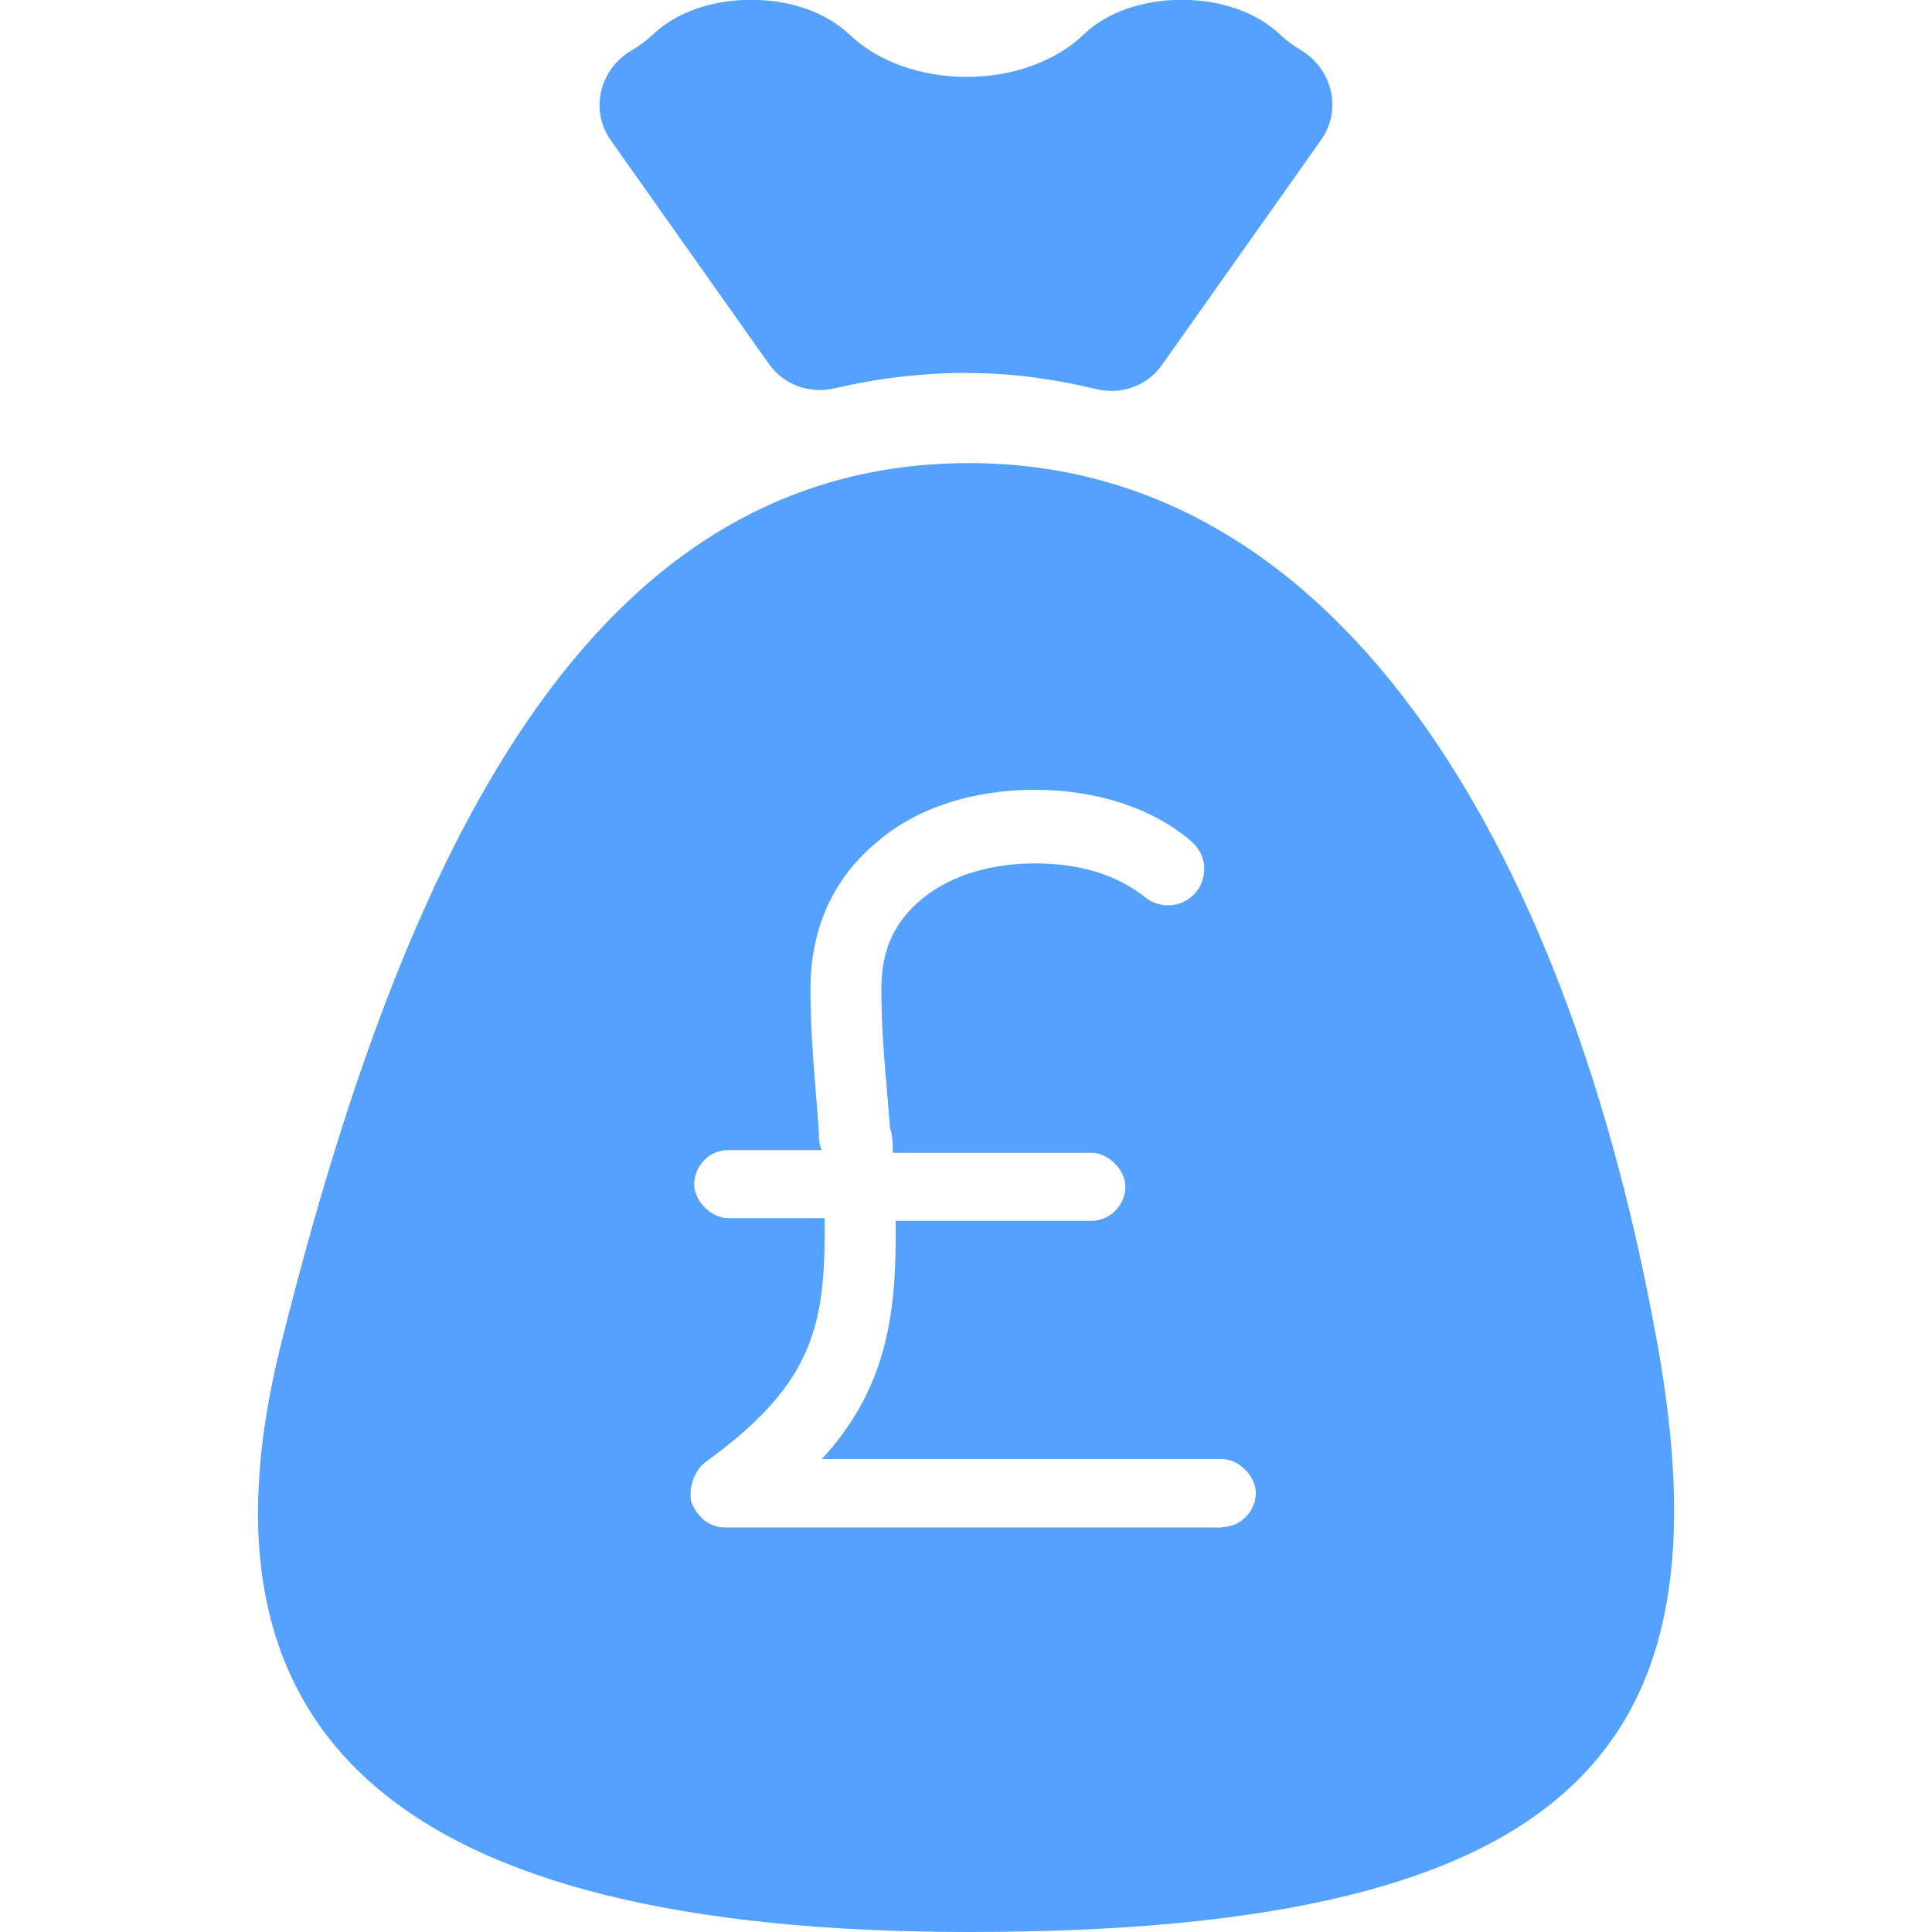
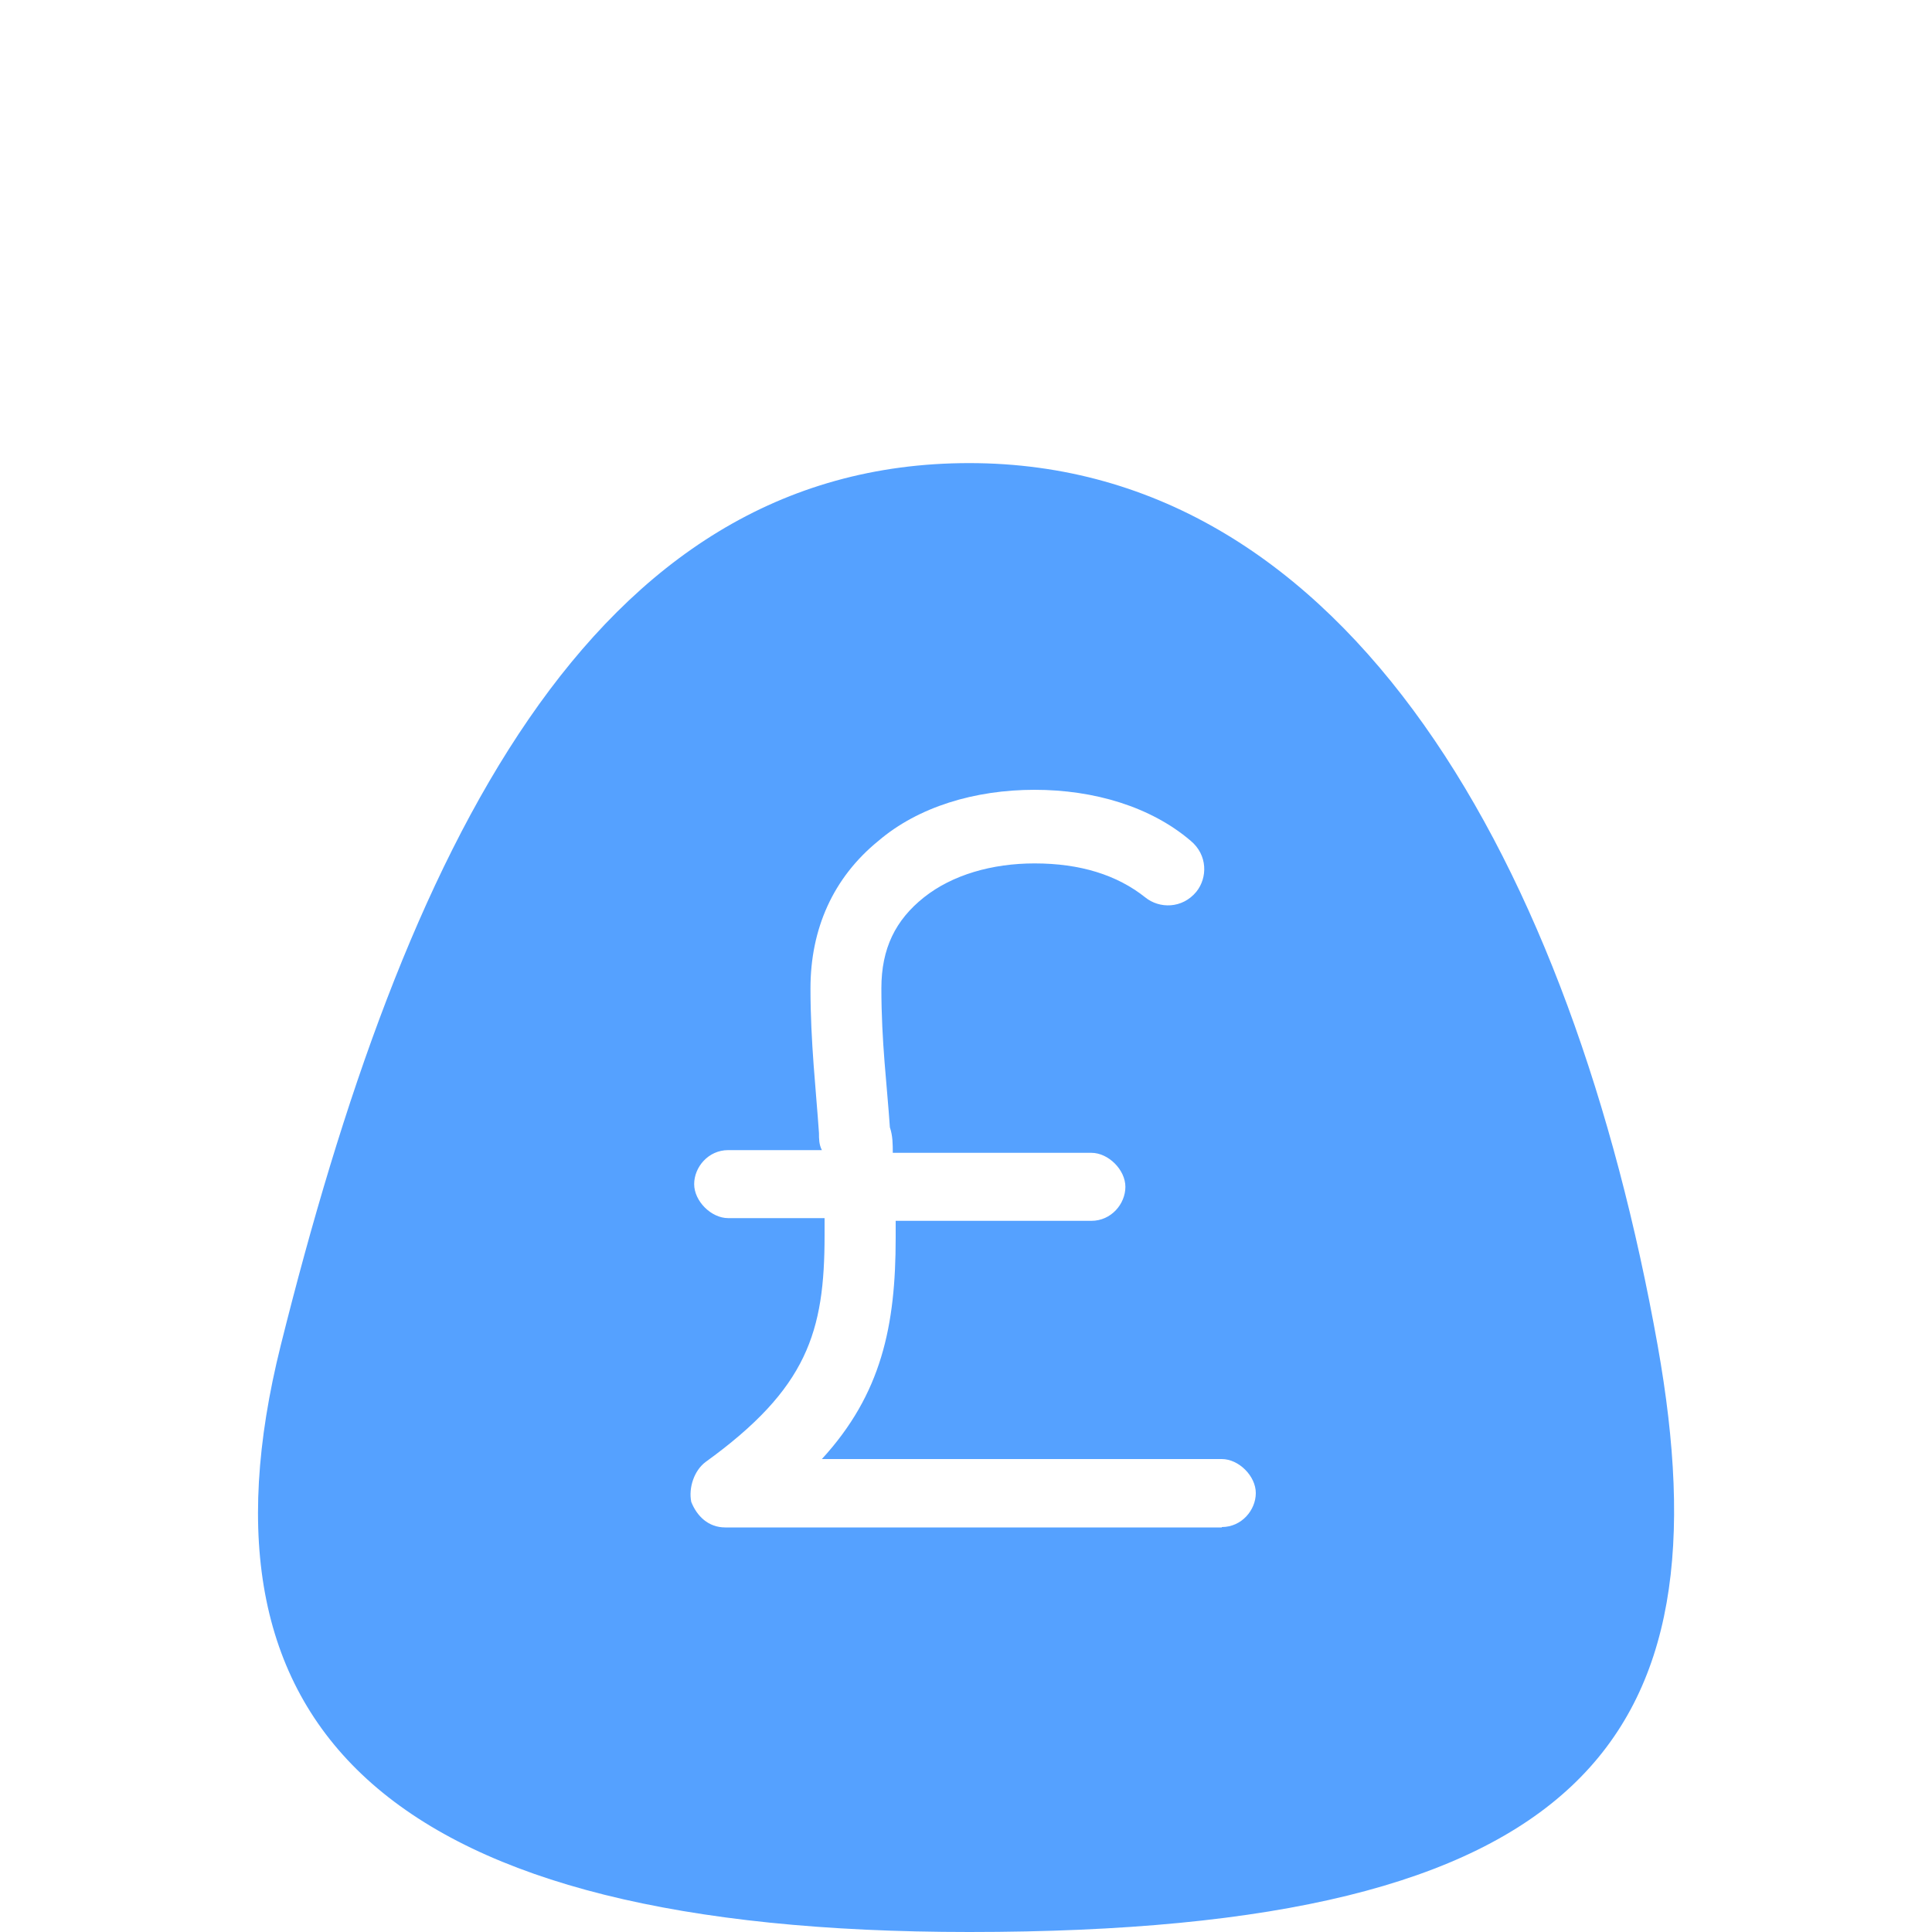
<svg xmlns="http://www.w3.org/2000/svg" id="Layer_1" data-name="Layer 1" viewBox="0 0 100 100">
  <defs>
    <style>
      .cls-1 {
        fill: #55a1ff;
      }
    </style>
  </defs>
-   <path class="cls-1" d="M50.16,19.31c2.28,0,4.46.32,6.59.83,1.29.31,2.64-.17,3.4-1.26l8.23-11.64c1.1-1.56.58-3.69-1.07-4.66-.38-.23-.74-.49-1.05-.79-1.2-1.14-3.05-1.8-5.09-1.8s-3.89.65-5.08,1.8c-1.46,1.39-3.67,2.19-6.06,2.19s-4.6-.8-6.06-2.19c-1.2-1.14-3.05-1.8-5.09-1.8s-3.89.65-5.09,1.8c-.33.31-.7.59-1.1.82-1.65.96-2.18,3.1-1.07,4.66l8.18,11.57c.76,1.08,2.1,1.56,3.39,1.26,2.18-.51,4.49-.8,6.96-.8Z" />
  <path class="cls-1" d="M85.8,69.64c-4.42-24.76-15.96-45.67-35.63-45.67s-29.26,20.1-35.64,45.67c-4.99,20.01,5.72,30.36,35.64,30.36,31.99,0,39.26-10.02,35.63-30.36ZM63.24,79.06h-25.7c-.88,0-1.47-.59-1.76-1.32-.15-.73.15-1.62.73-2.06,5.29-3.82,6.17-6.75,6.17-11.75v-.88h-4.99c-.88,0-1.76-.88-1.76-1.76s.73-1.76,1.76-1.76h4.85c-.15-.29-.15-.59-.15-.88-.15-2.2-.44-4.7-.44-7.49,0-3.08,1.17-5.73,3.52-7.64,2.06-1.76,4.99-2.64,8.08-2.64s6.02.88,8.08,2.64c.88.73.88,1.91.29,2.64-.73.88-1.91.88-2.64.29-1.47-1.17-3.38-1.76-5.73-1.76-2.2,0-4.26.59-5.73,1.76-1.47,1.17-2.2,2.64-2.2,4.7,0,2.79.29,4.99.44,7.2.15.44.15.88.15,1.32h10.28c.88,0,1.76.88,1.76,1.76s-.73,1.76-1.76,1.76h-10.13v.88c0,4.55-.73,8.08-3.82,11.45h20.7c.88,0,1.76.88,1.76,1.76s-.73,1.76-1.76,1.76Z" />
</svg>